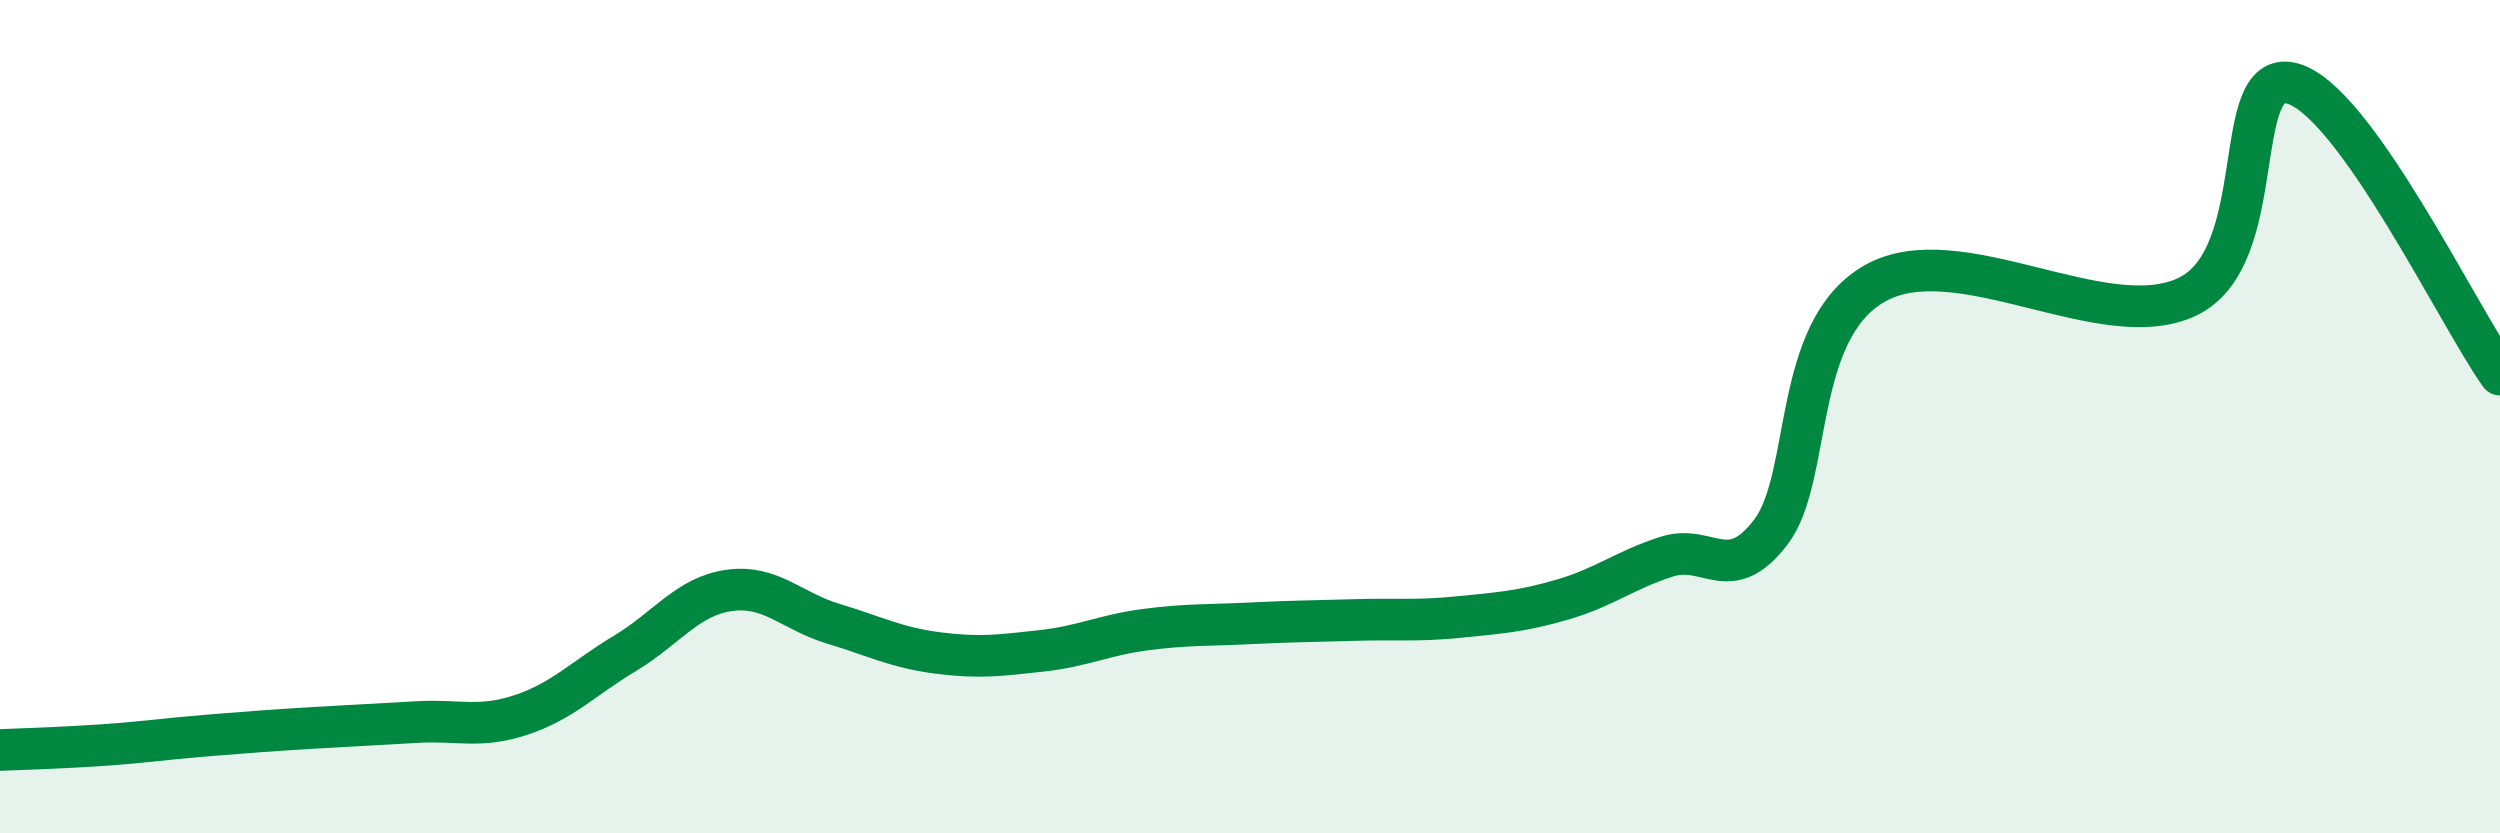
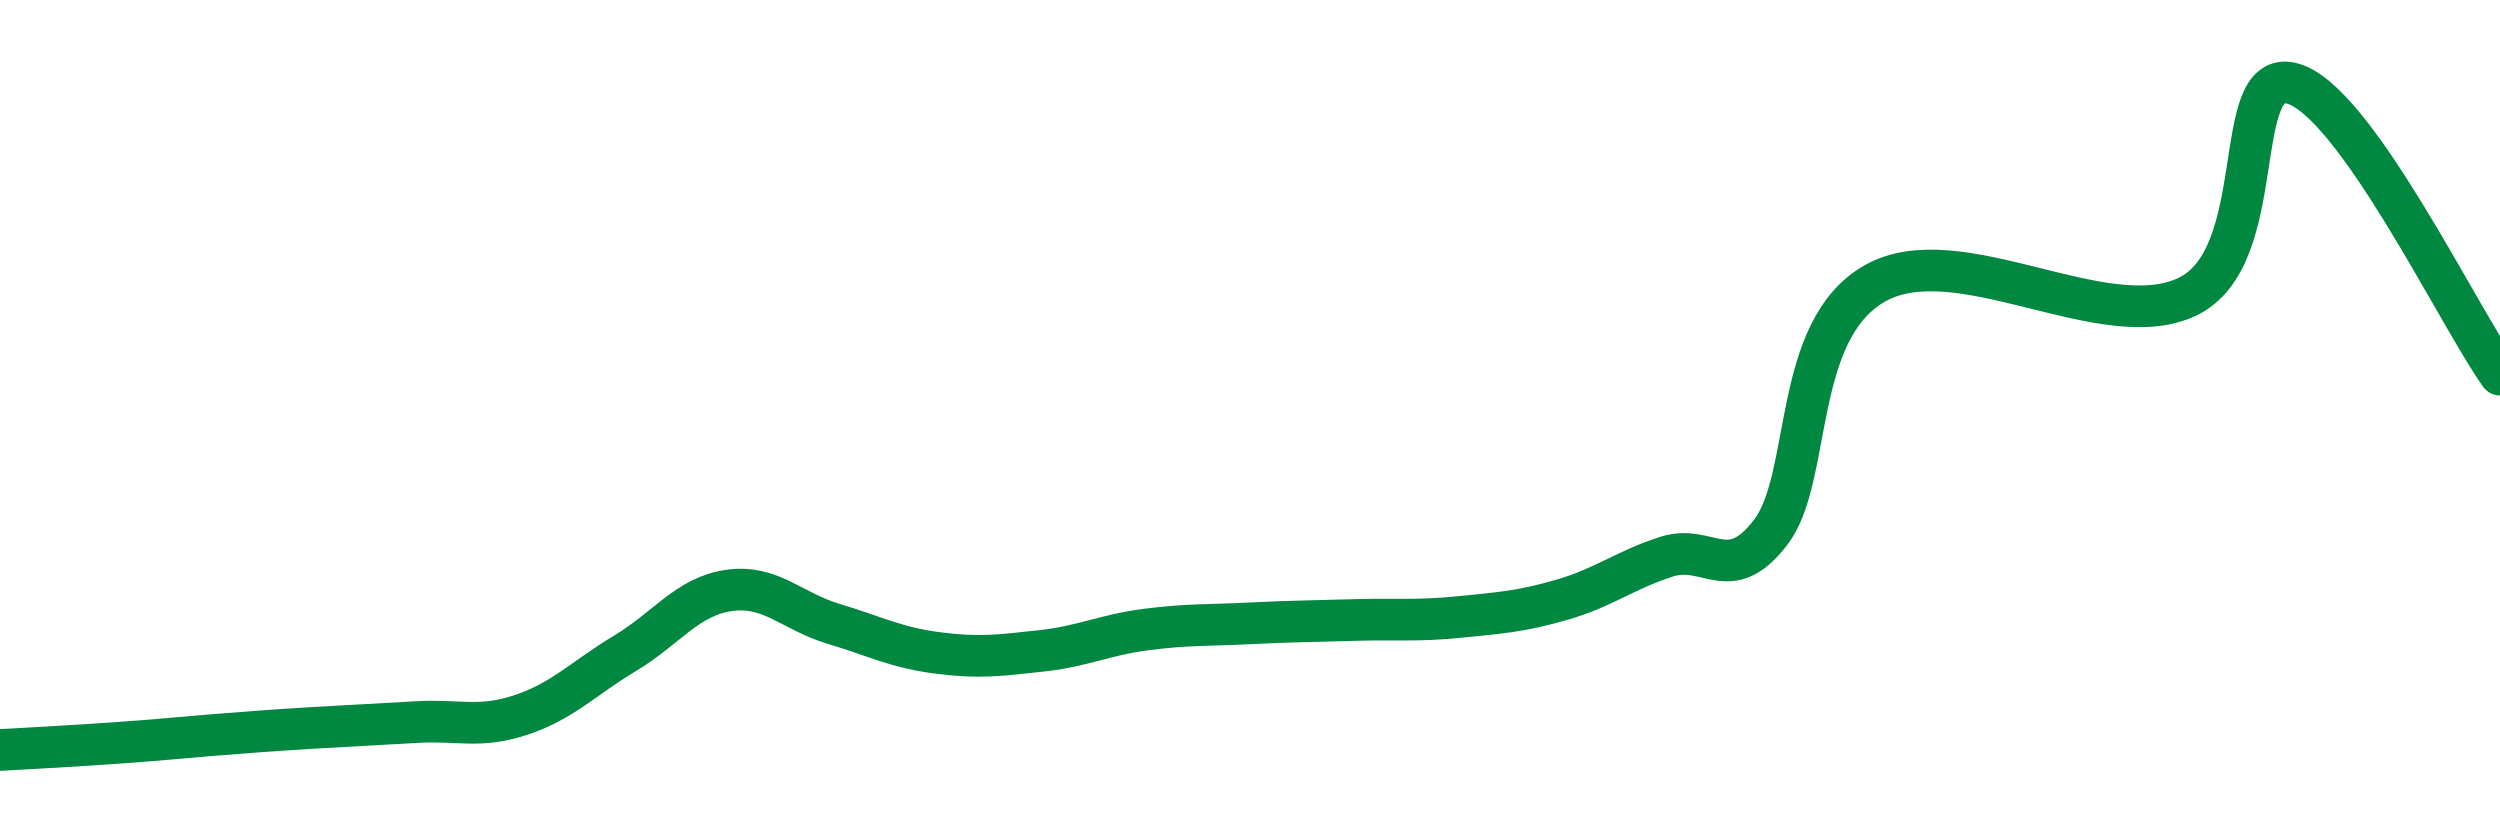
<svg xmlns="http://www.w3.org/2000/svg" width="60" height="20" viewBox="0 0 60 20">
-   <path d="M 0,18 C 0.5,17.98 1.5,17.95 2.5,17.88 C 3.5,17.81 4,17.73 5,17.65 C 6,17.57 6.5,17.53 7.5,17.47 C 8.5,17.41 9,17.39 10,17.33 C 11,17.27 11.5,17.49 12.5,17.16 C 13.5,16.83 14,16.28 15,15.68 C 16,15.08 16.5,14.31 17.5,14.17 C 18.5,14.03 19,14.67 20,14.97 C 21,15.27 21.5,15.54 22.5,15.67 C 23.5,15.8 24,15.73 25,15.62 C 26,15.51 26.5,15.24 27.5,15.11 C 28.5,14.98 29,15.01 30,14.96 C 31,14.91 31.5,14.91 32.5,14.88 C 33.5,14.85 34,14.91 35,14.81 C 36,14.71 36.5,14.68 37.5,14.39 C 38.5,14.1 39,13.68 40,13.36 C 41,13.04 41.5,14.08 42.5,12.77 C 43.5,11.46 43,7.93 45,6.8 C 47,5.67 50.5,8.08 52.5,7.12 C 54.5,6.16 53.5,1.63 55,2 C 56.5,2.37 59,7.59 60,8.99L60 20L0 20Z" fill="#008740" opacity="0.1" stroke-linecap="round" stroke-linejoin="round" />
-   <path d="M 0,18 C 0.5,17.98 1.5,17.95 2.5,17.88 C 3.5,17.81 4,17.73 5,17.65 C 6,17.57 6.5,17.53 7.5,17.47 C 8.5,17.41 9,17.39 10,17.33 C 11,17.27 11.5,17.49 12.5,17.16 C 13.5,16.83 14,16.28 15,15.68 C 16,15.08 16.5,14.31 17.5,14.17 C 18.5,14.03 19,14.67 20,14.97 C 21,15.27 21.5,15.54 22.5,15.67 C 23.5,15.8 24,15.73 25,15.62 C 26,15.51 26.5,15.24 27.5,15.11 C 28.5,14.98 29,15.01 30,14.96 C 31,14.91 31.5,14.91 32.5,14.88 C 33.5,14.85 34,14.91 35,14.81 C 36,14.71 36.5,14.68 37.5,14.39 C 38.5,14.1 39,13.68 40,13.36 C 41,13.04 41.5,14.08 42.5,12.77 C 43.5,11.46 43,7.93 45,6.8 C 47,5.67 50.5,8.08 52.5,7.12 C 54.5,6.16 53.5,1.63 55,2 C 56.5,2.37 59,7.59 60,8.99" stroke="#008740" stroke-width="1" fill="none" stroke-linecap="round" stroke-linejoin="round" />
+   <path d="M 0,18 C 3.5,17.81 4,17.73 5,17.65 C 6,17.57 6.5,17.53 7.5,17.47 C 8.5,17.41 9,17.39 10,17.33 C 11,17.27 11.5,17.49 12.5,17.16 C 13.5,16.83 14,16.28 15,15.68 C 16,15.08 16.5,14.31 17.5,14.17 C 18.5,14.03 19,14.67 20,14.97 C 21,15.27 21.5,15.54 22.5,15.67 C 23.5,15.8 24,15.73 25,15.62 C 26,15.51 26.5,15.24 27.5,15.11 C 28.5,14.98 29,15.01 30,14.96 C 31,14.91 31.5,14.91 32.5,14.88 C 33.5,14.85 34,14.91 35,14.81 C 36,14.71 36.5,14.68 37.5,14.39 C 38.5,14.1 39,13.68 40,13.36 C 41,13.04 41.5,14.08 42.5,12.77 C 43.5,11.46 43,7.93 45,6.8 C 47,5.67 50.5,8.08 52.5,7.12 C 54.5,6.16 53.5,1.63 55,2 C 56.5,2.37 59,7.59 60,8.99" stroke="#008740" stroke-width="1" fill="none" stroke-linecap="round" stroke-linejoin="round" />
</svg>